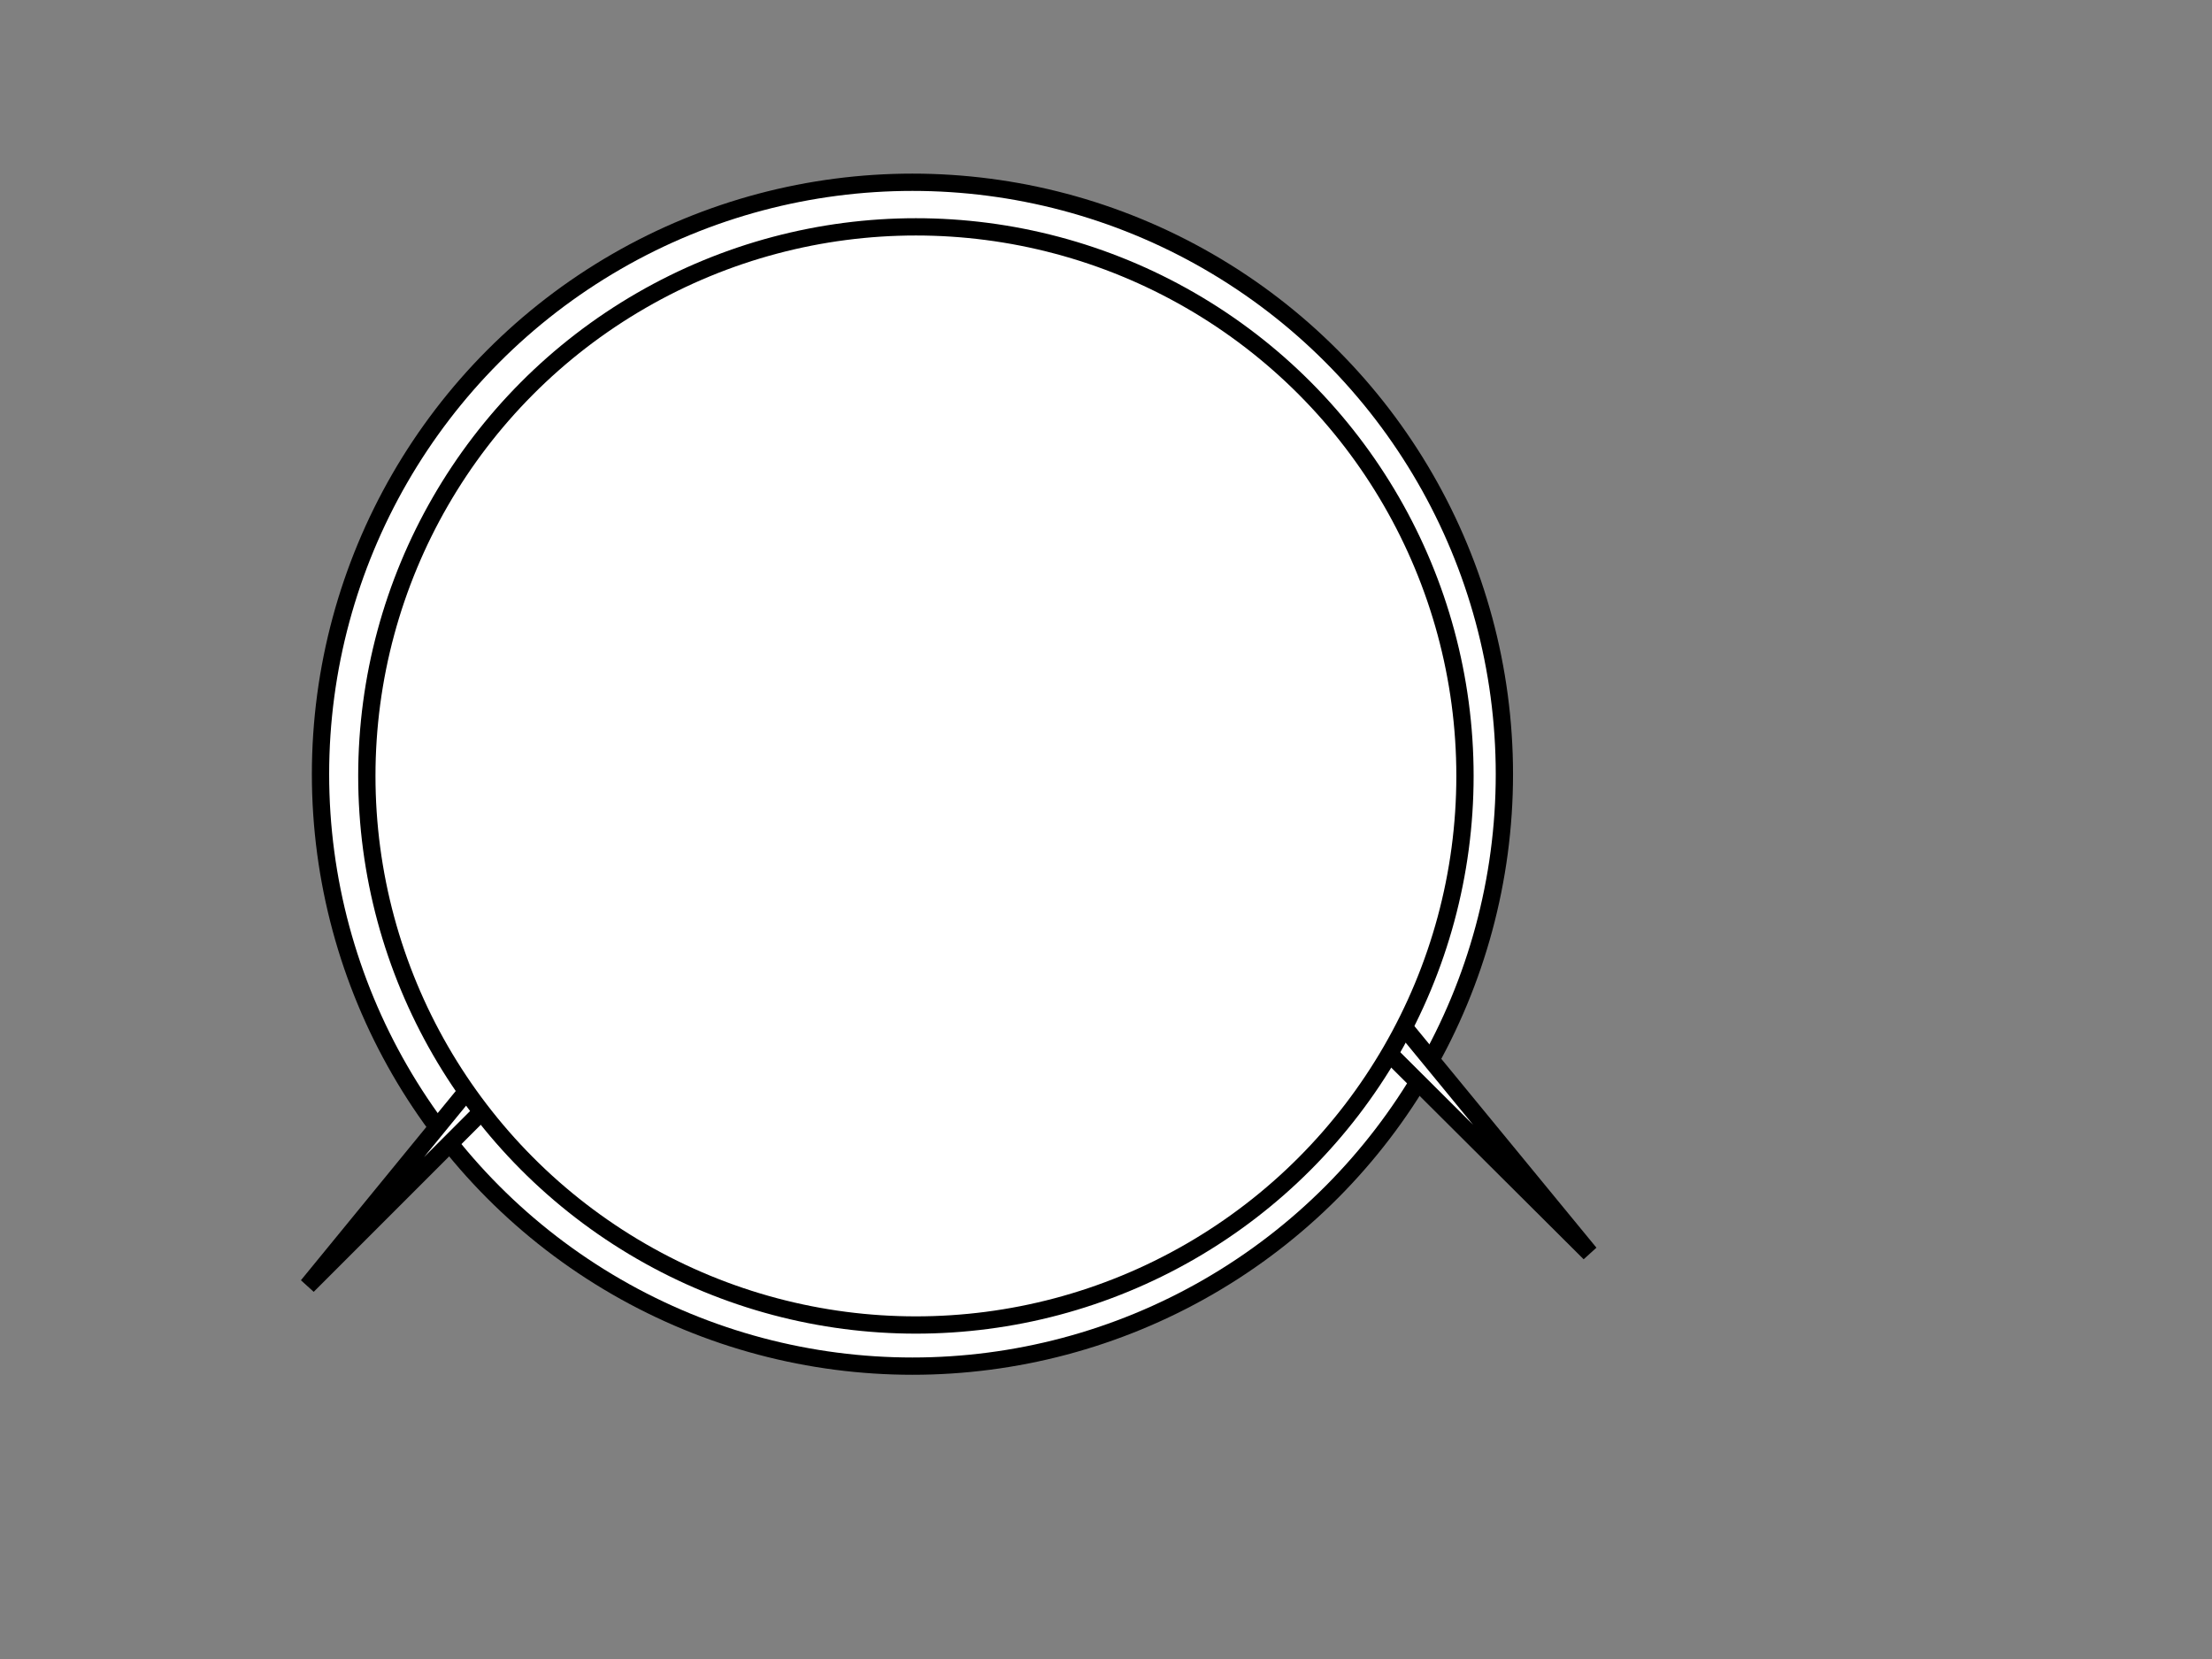
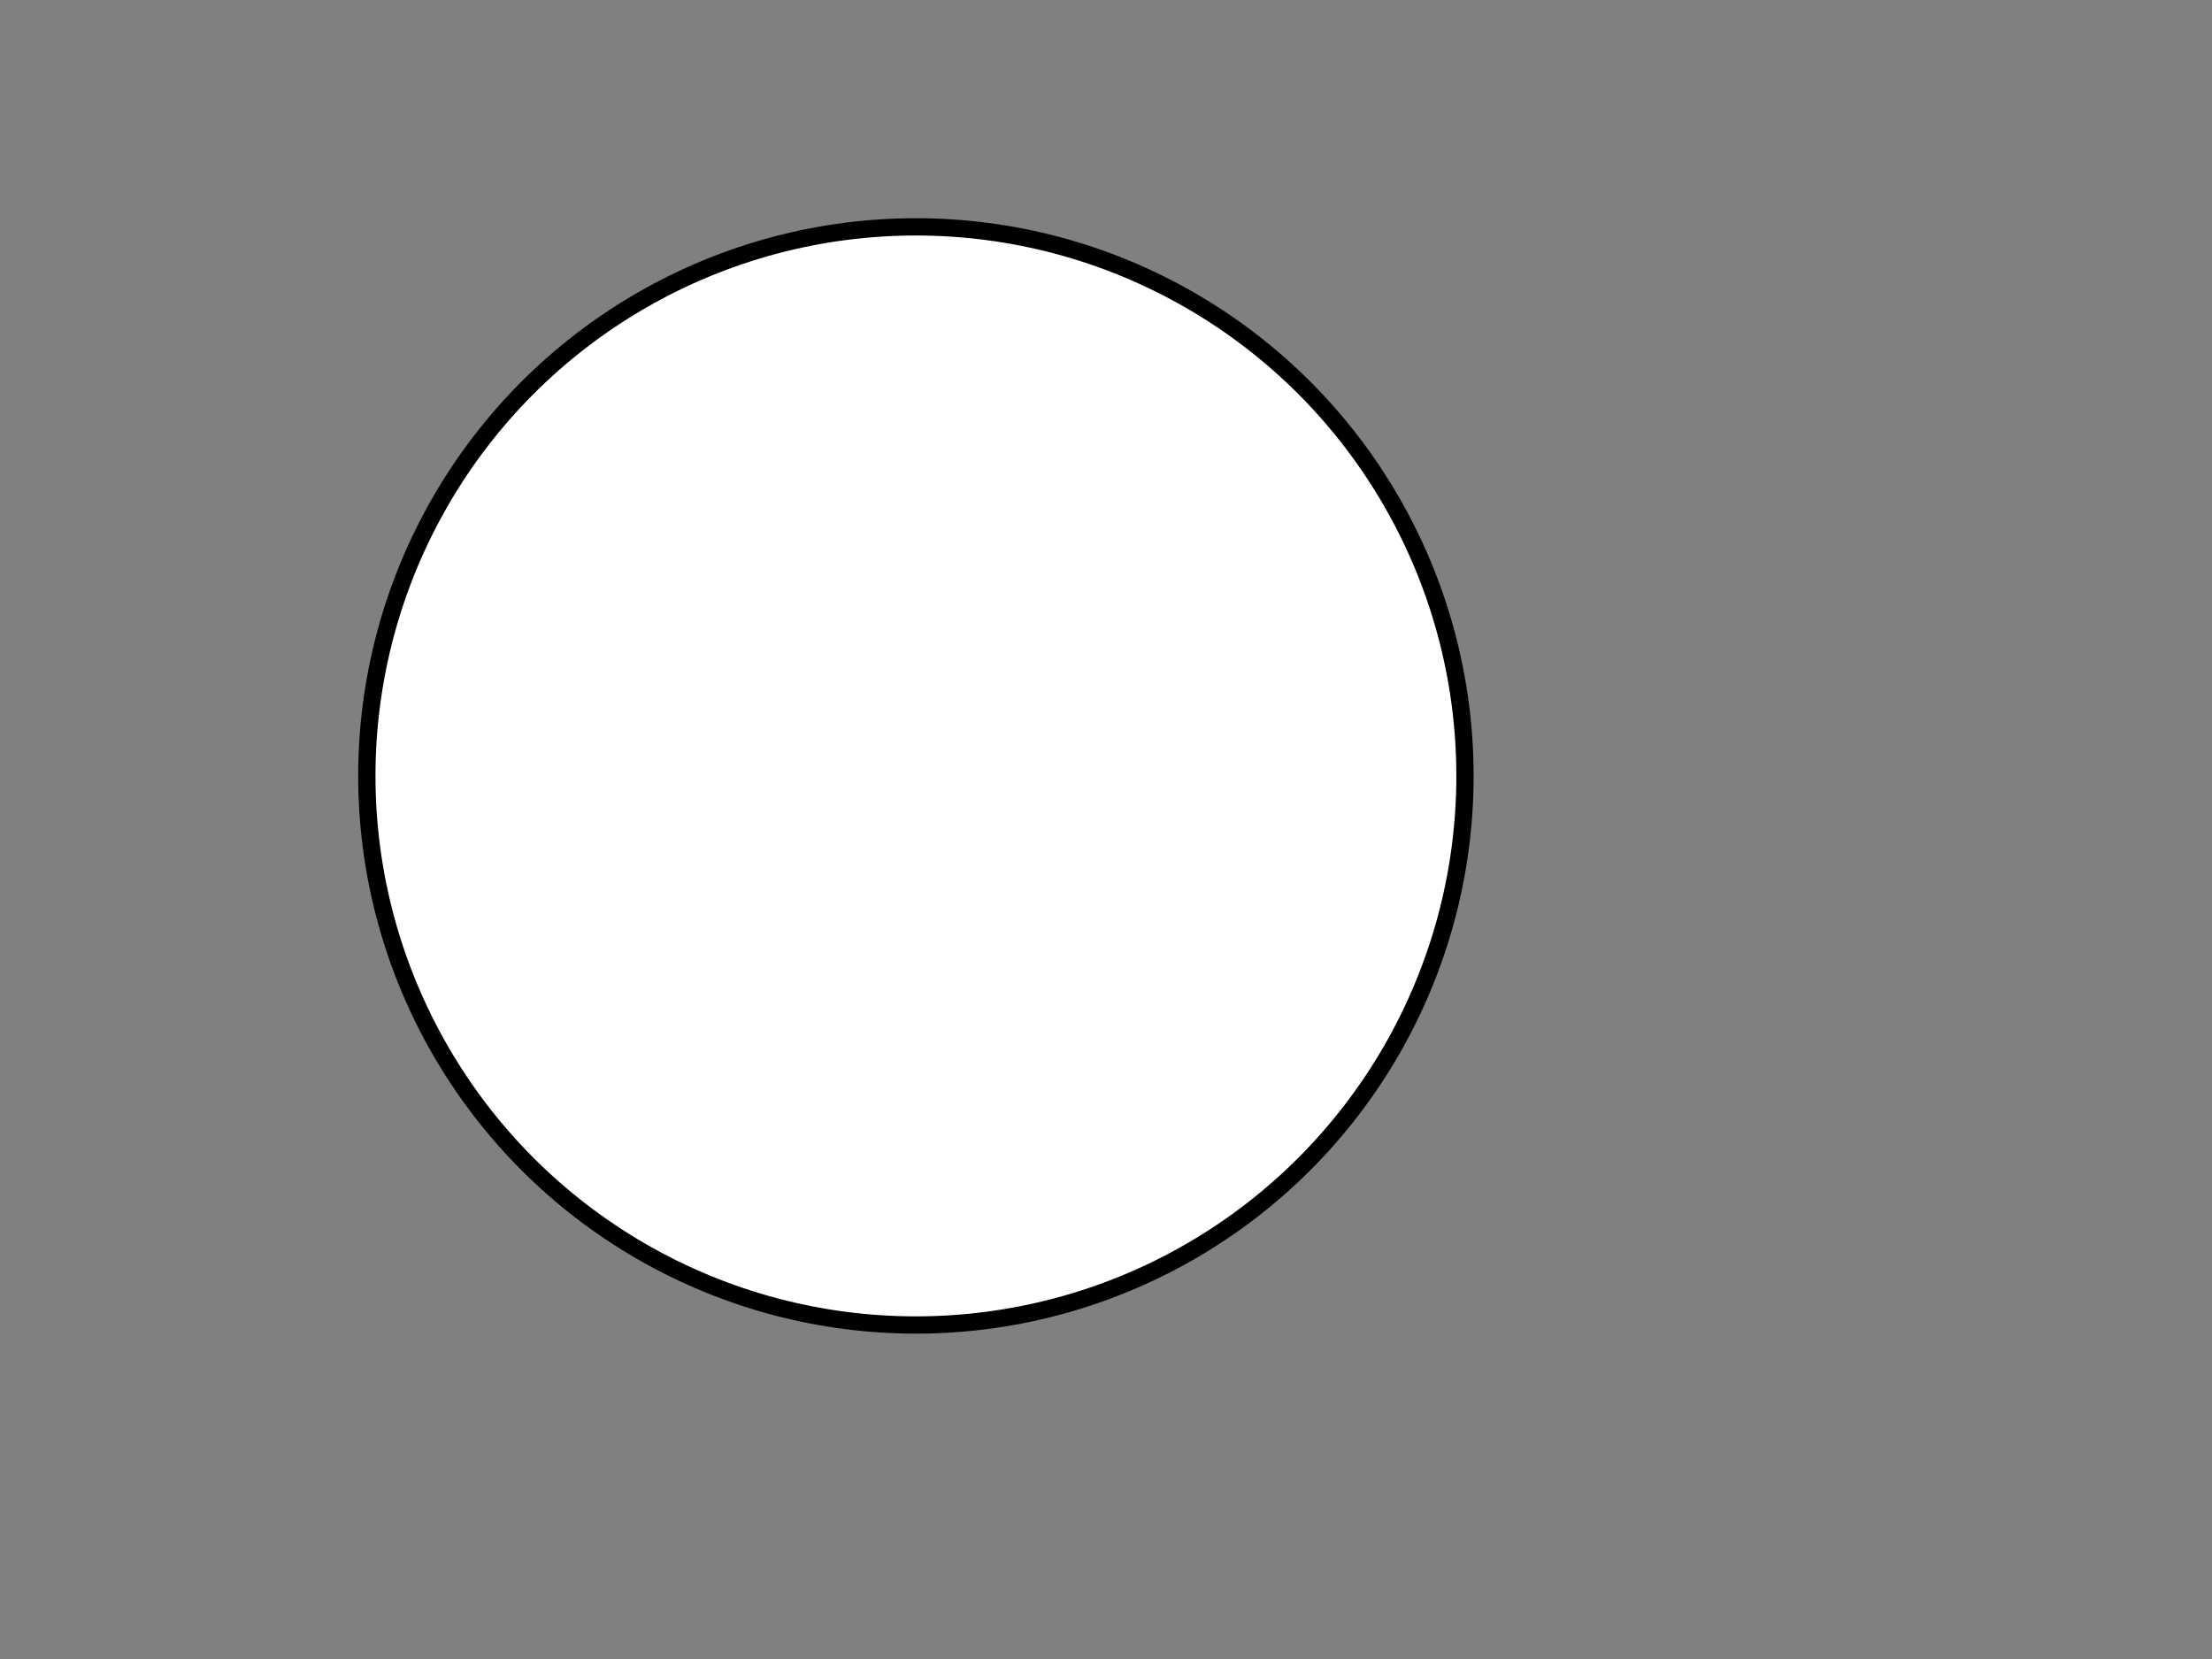
<svg xmlns="http://www.w3.org/2000/svg" width="640" height="480">
  <rect width="100%" height="100%" fill="#808080" stroke="none" />
  <title>bass drum</title>
  <g>
    <title>Layer 1</title>
-     <circle fill="#ffffff" stroke="#000000" stroke-width="5" cx="264" cy="224" r="171.266" id="svg_1" />
-     <path fill="#ffffff" stroke="#000000" stroke-width="5" d="m143,306l-54,66l59,-59" id="svg_3" />
-     <path fill="#ffffff" stroke="#000000" stroke-width="5" d="m454.5,297l-54,66l59,-59" id="svg_4" transform="rotate(-84.401 430,330) " />
+     <path fill="#ffffff" stroke="#000000" stroke-width="5" d="m454.5,297l59,-59" id="svg_4" transform="rotate(-84.401 430,330) " />
    <circle fill="#ffffff" stroke="#000000" stroke-width="5" cx="265" cy="224.5" r="158.863" id="svg_5" />
  </g>
</svg>